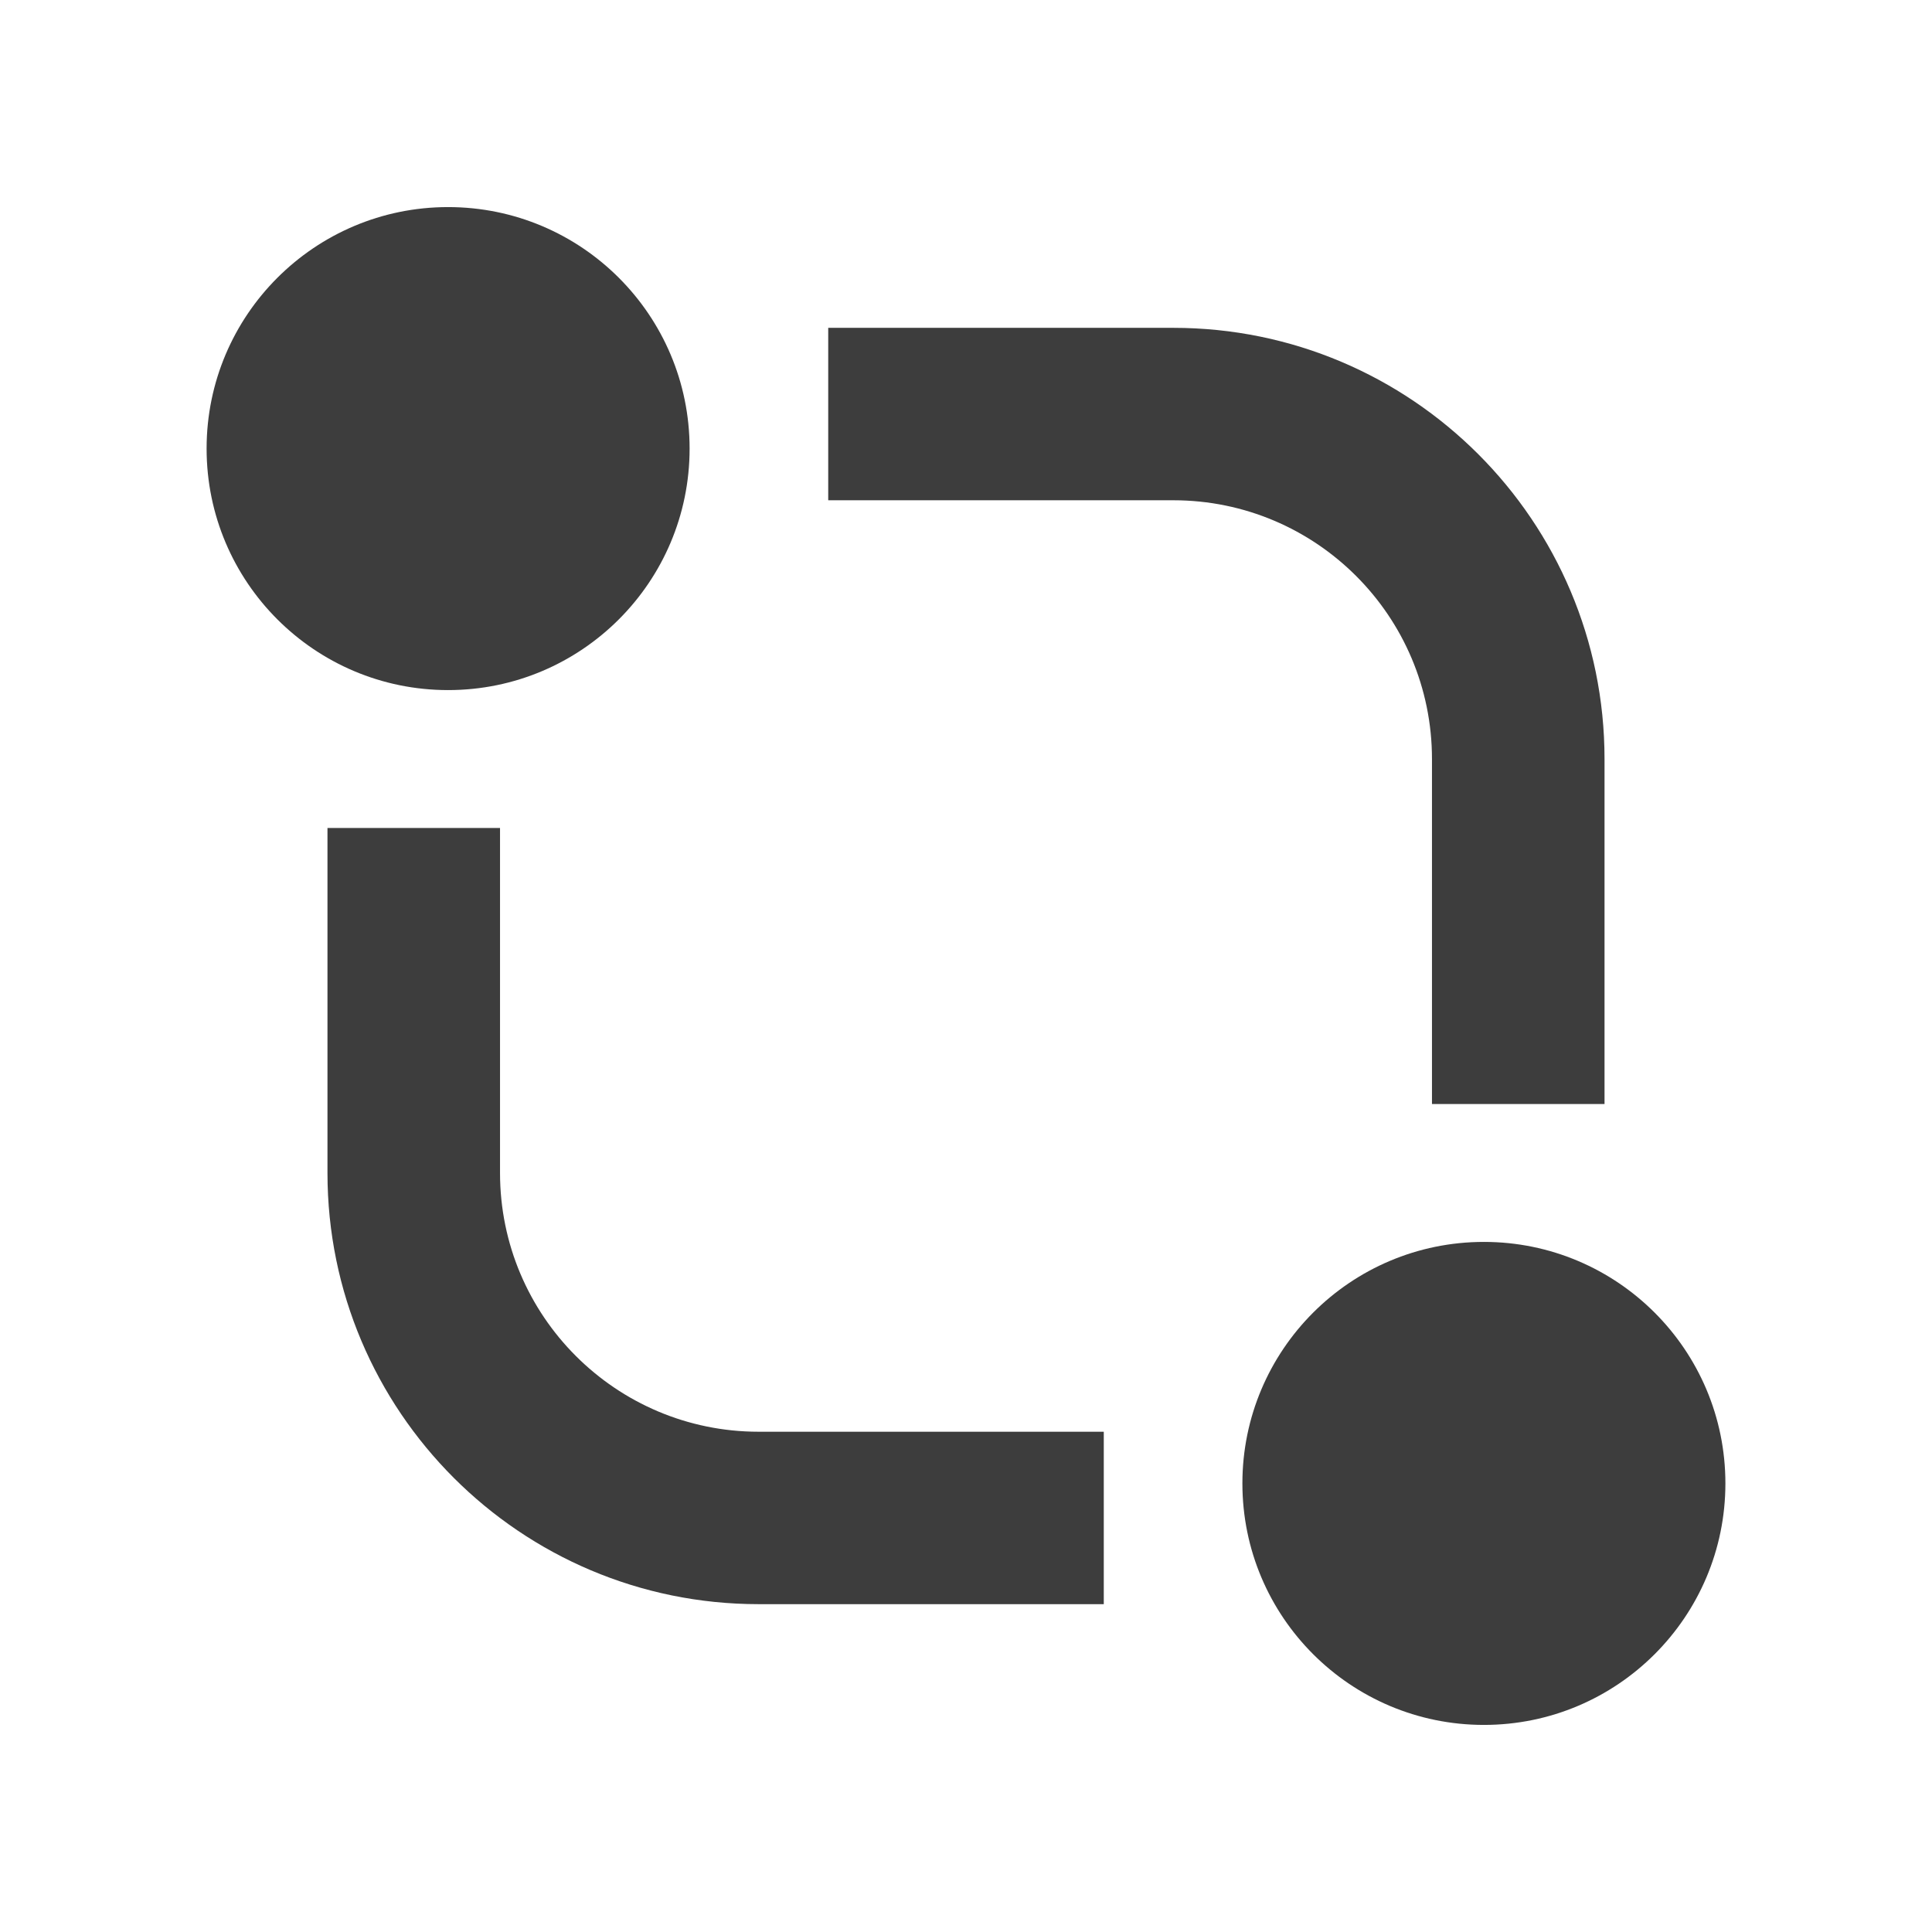
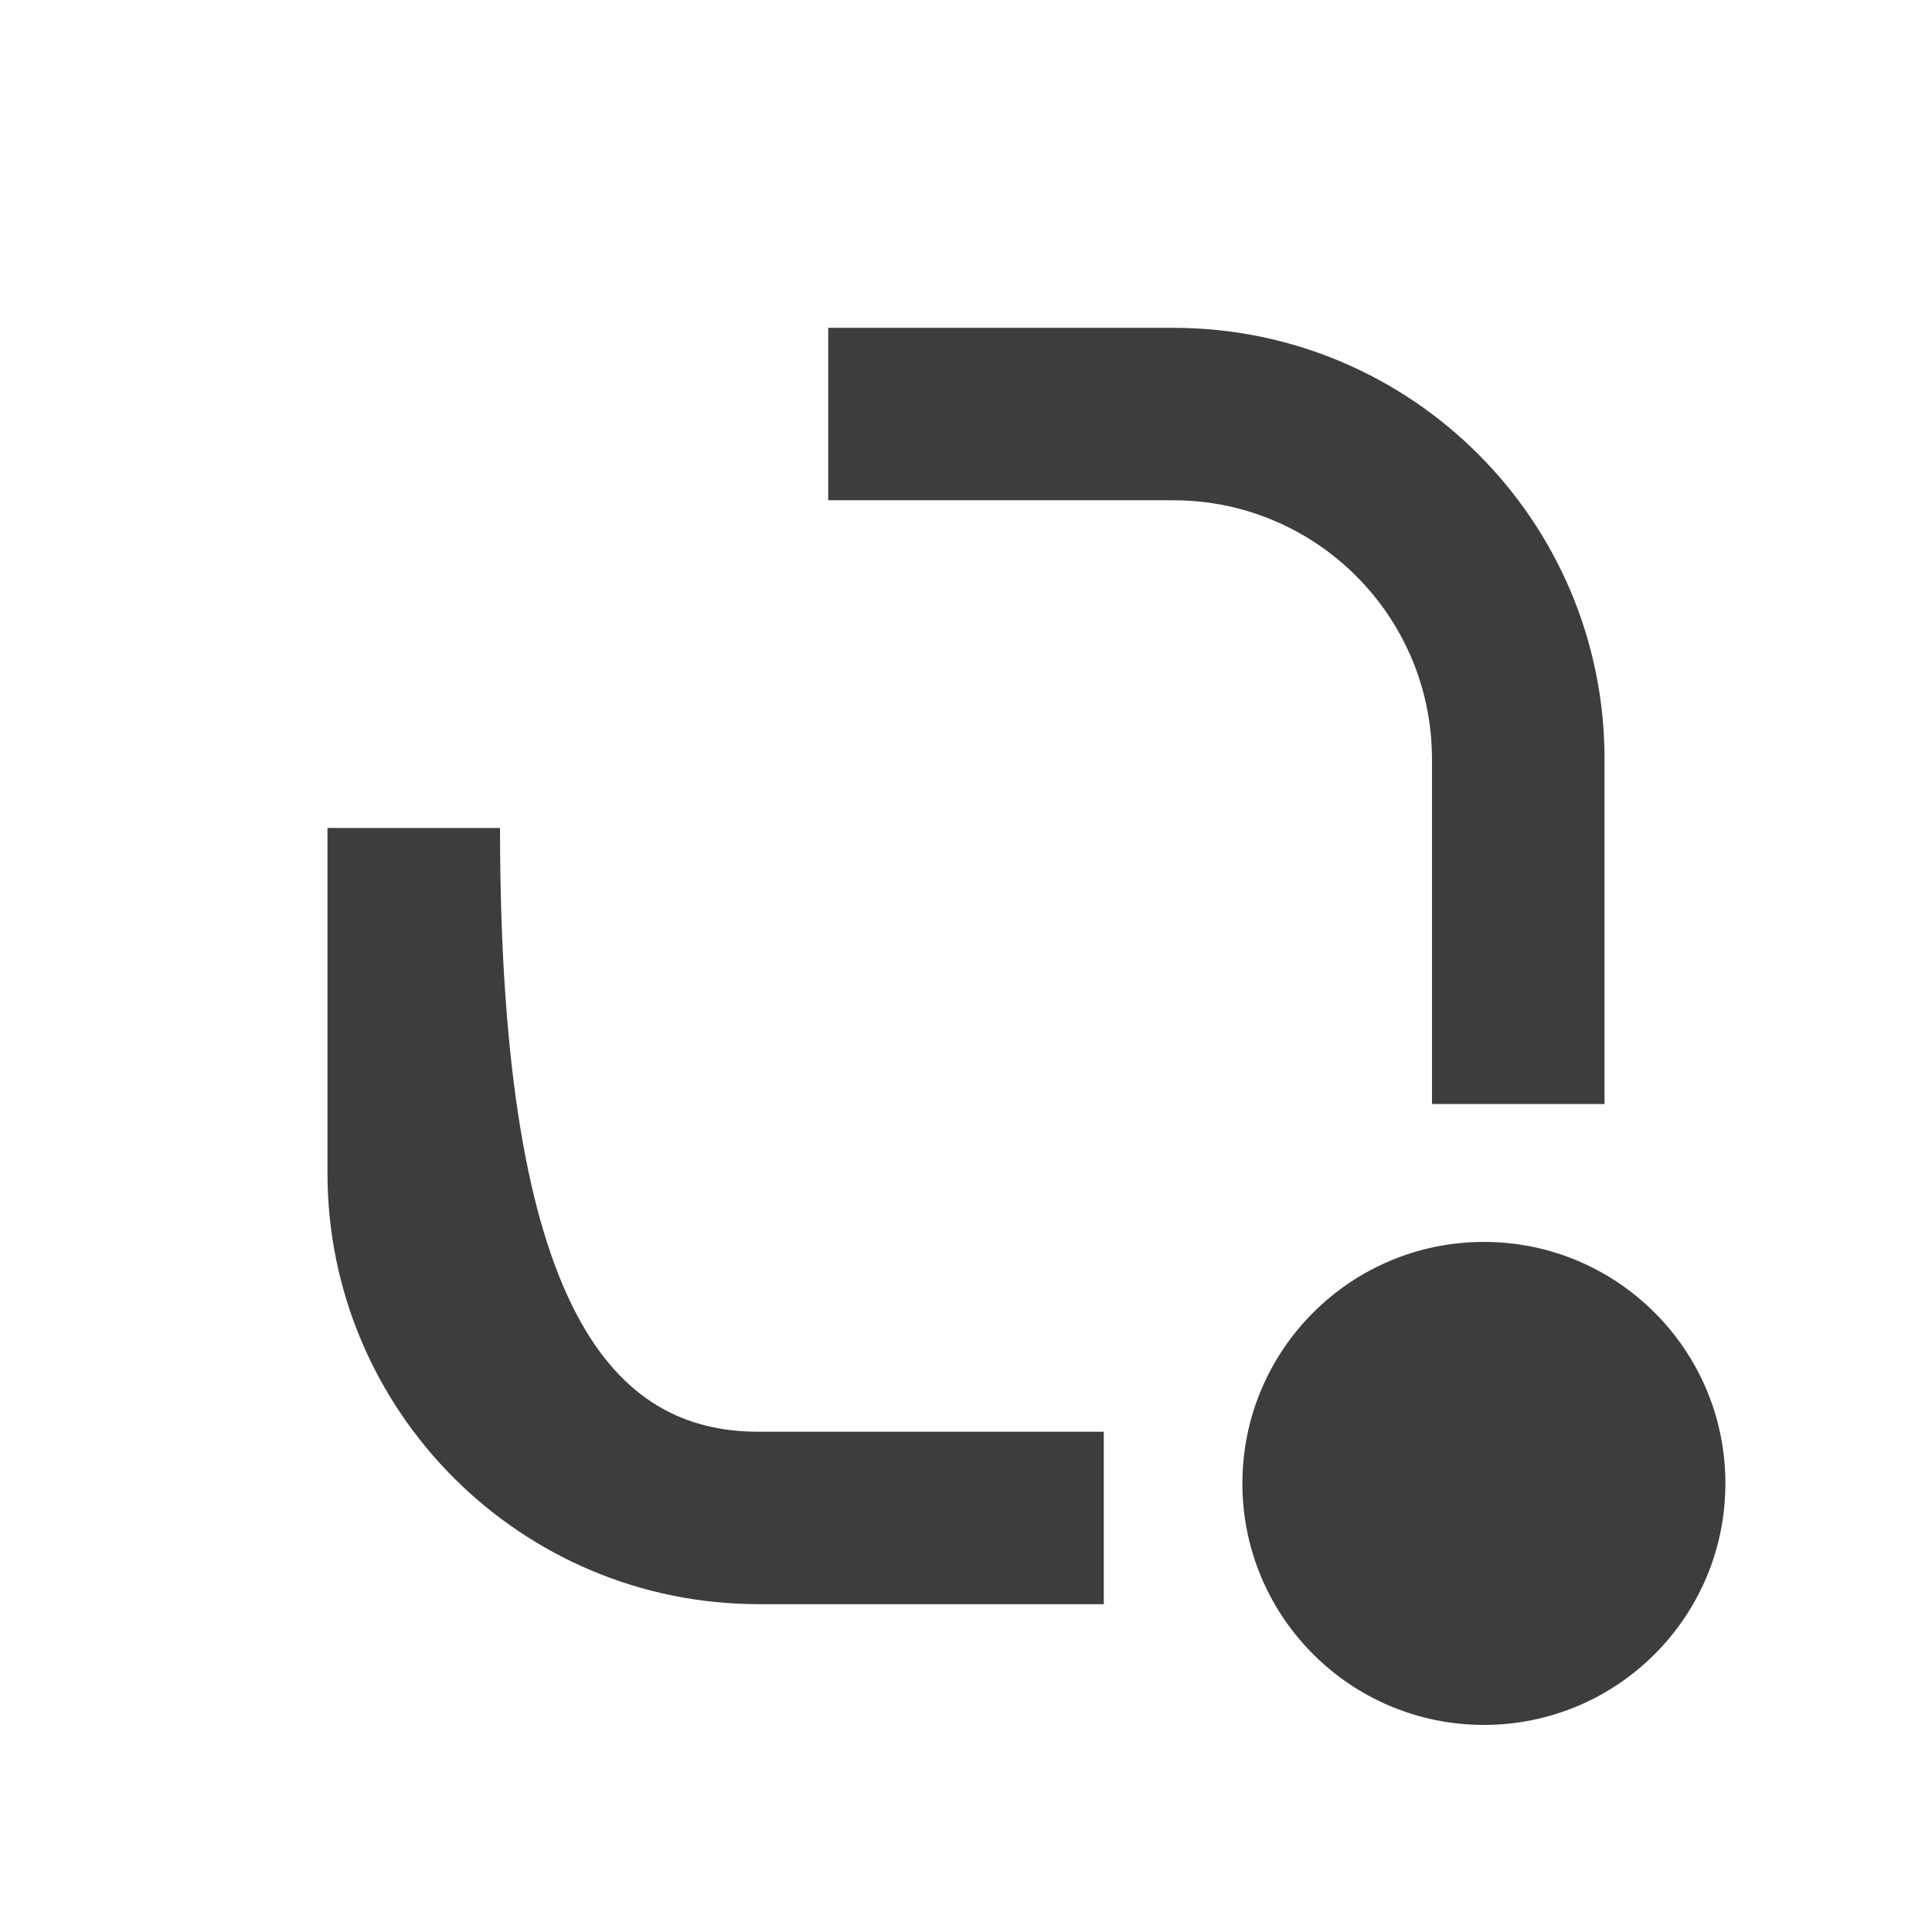
<svg xmlns="http://www.w3.org/2000/svg" width="16" height="16" viewBox="0 0 16 16" fill="none">
-   <circle cx="3.711" cy="3.715" r="2" fill="#3D3D3D" />
  <circle cx="12.289" cy="12.285" r="2" fill="#3D3D3D" />
  <path fill-rule="evenodd" clip-rule="evenodd" d="M9.717 4.143H6.859V2.715H9.717C11.689 2.715 13.288 4.314 13.288 6.286V9.143H11.859V6.286C11.859 5.103 10.9 4.143 9.717 4.143Z" fill="#3D3D3D" />
-   <path fill-rule="evenodd" clip-rule="evenodd" d="M6.283 11.857H9.141V13.285H6.283C4.311 13.285 2.712 11.686 2.712 9.714V6.857H4.141V9.714C4.141 10.897 5.1 11.857 6.283 11.857Z" fill="#3D3D3D" />
+   <path fill-rule="evenodd" clip-rule="evenodd" d="M6.283 11.857H9.141V13.285H6.283C4.311 13.285 2.712 11.686 2.712 9.714V6.857H4.141C4.141 10.897 5.1 11.857 6.283 11.857Z" fill="#3D3D3D" />
</svg>